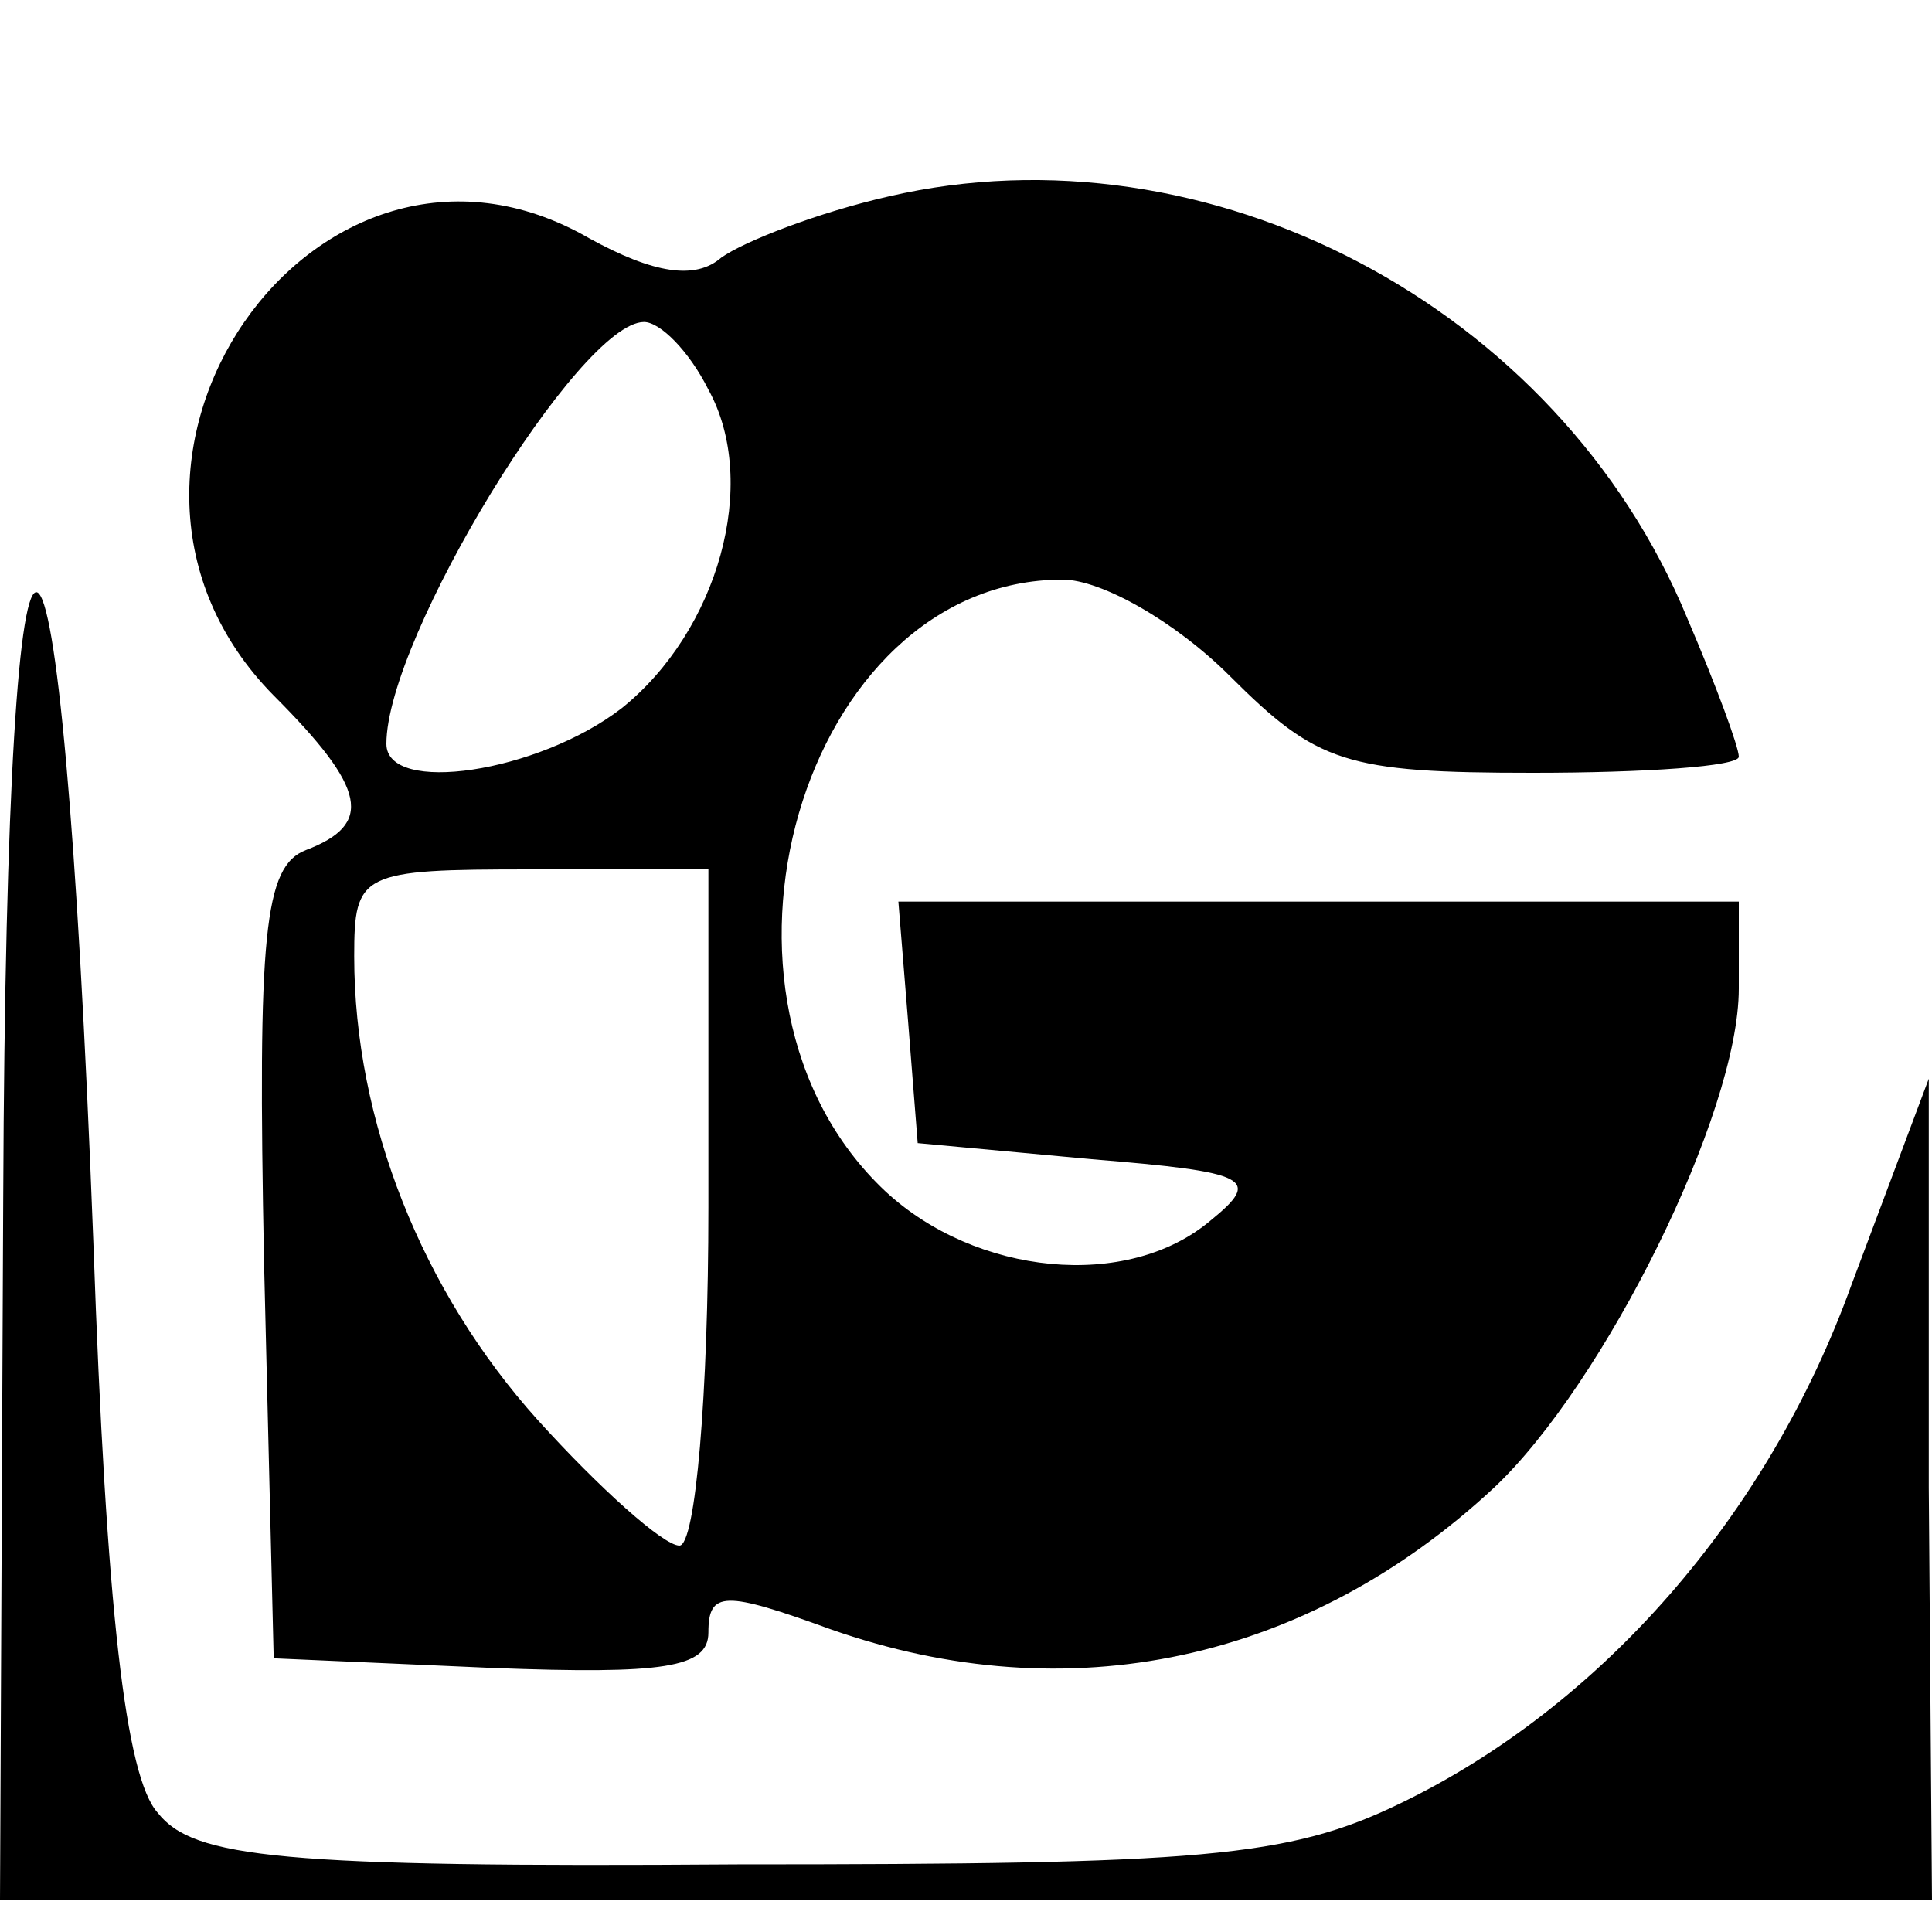
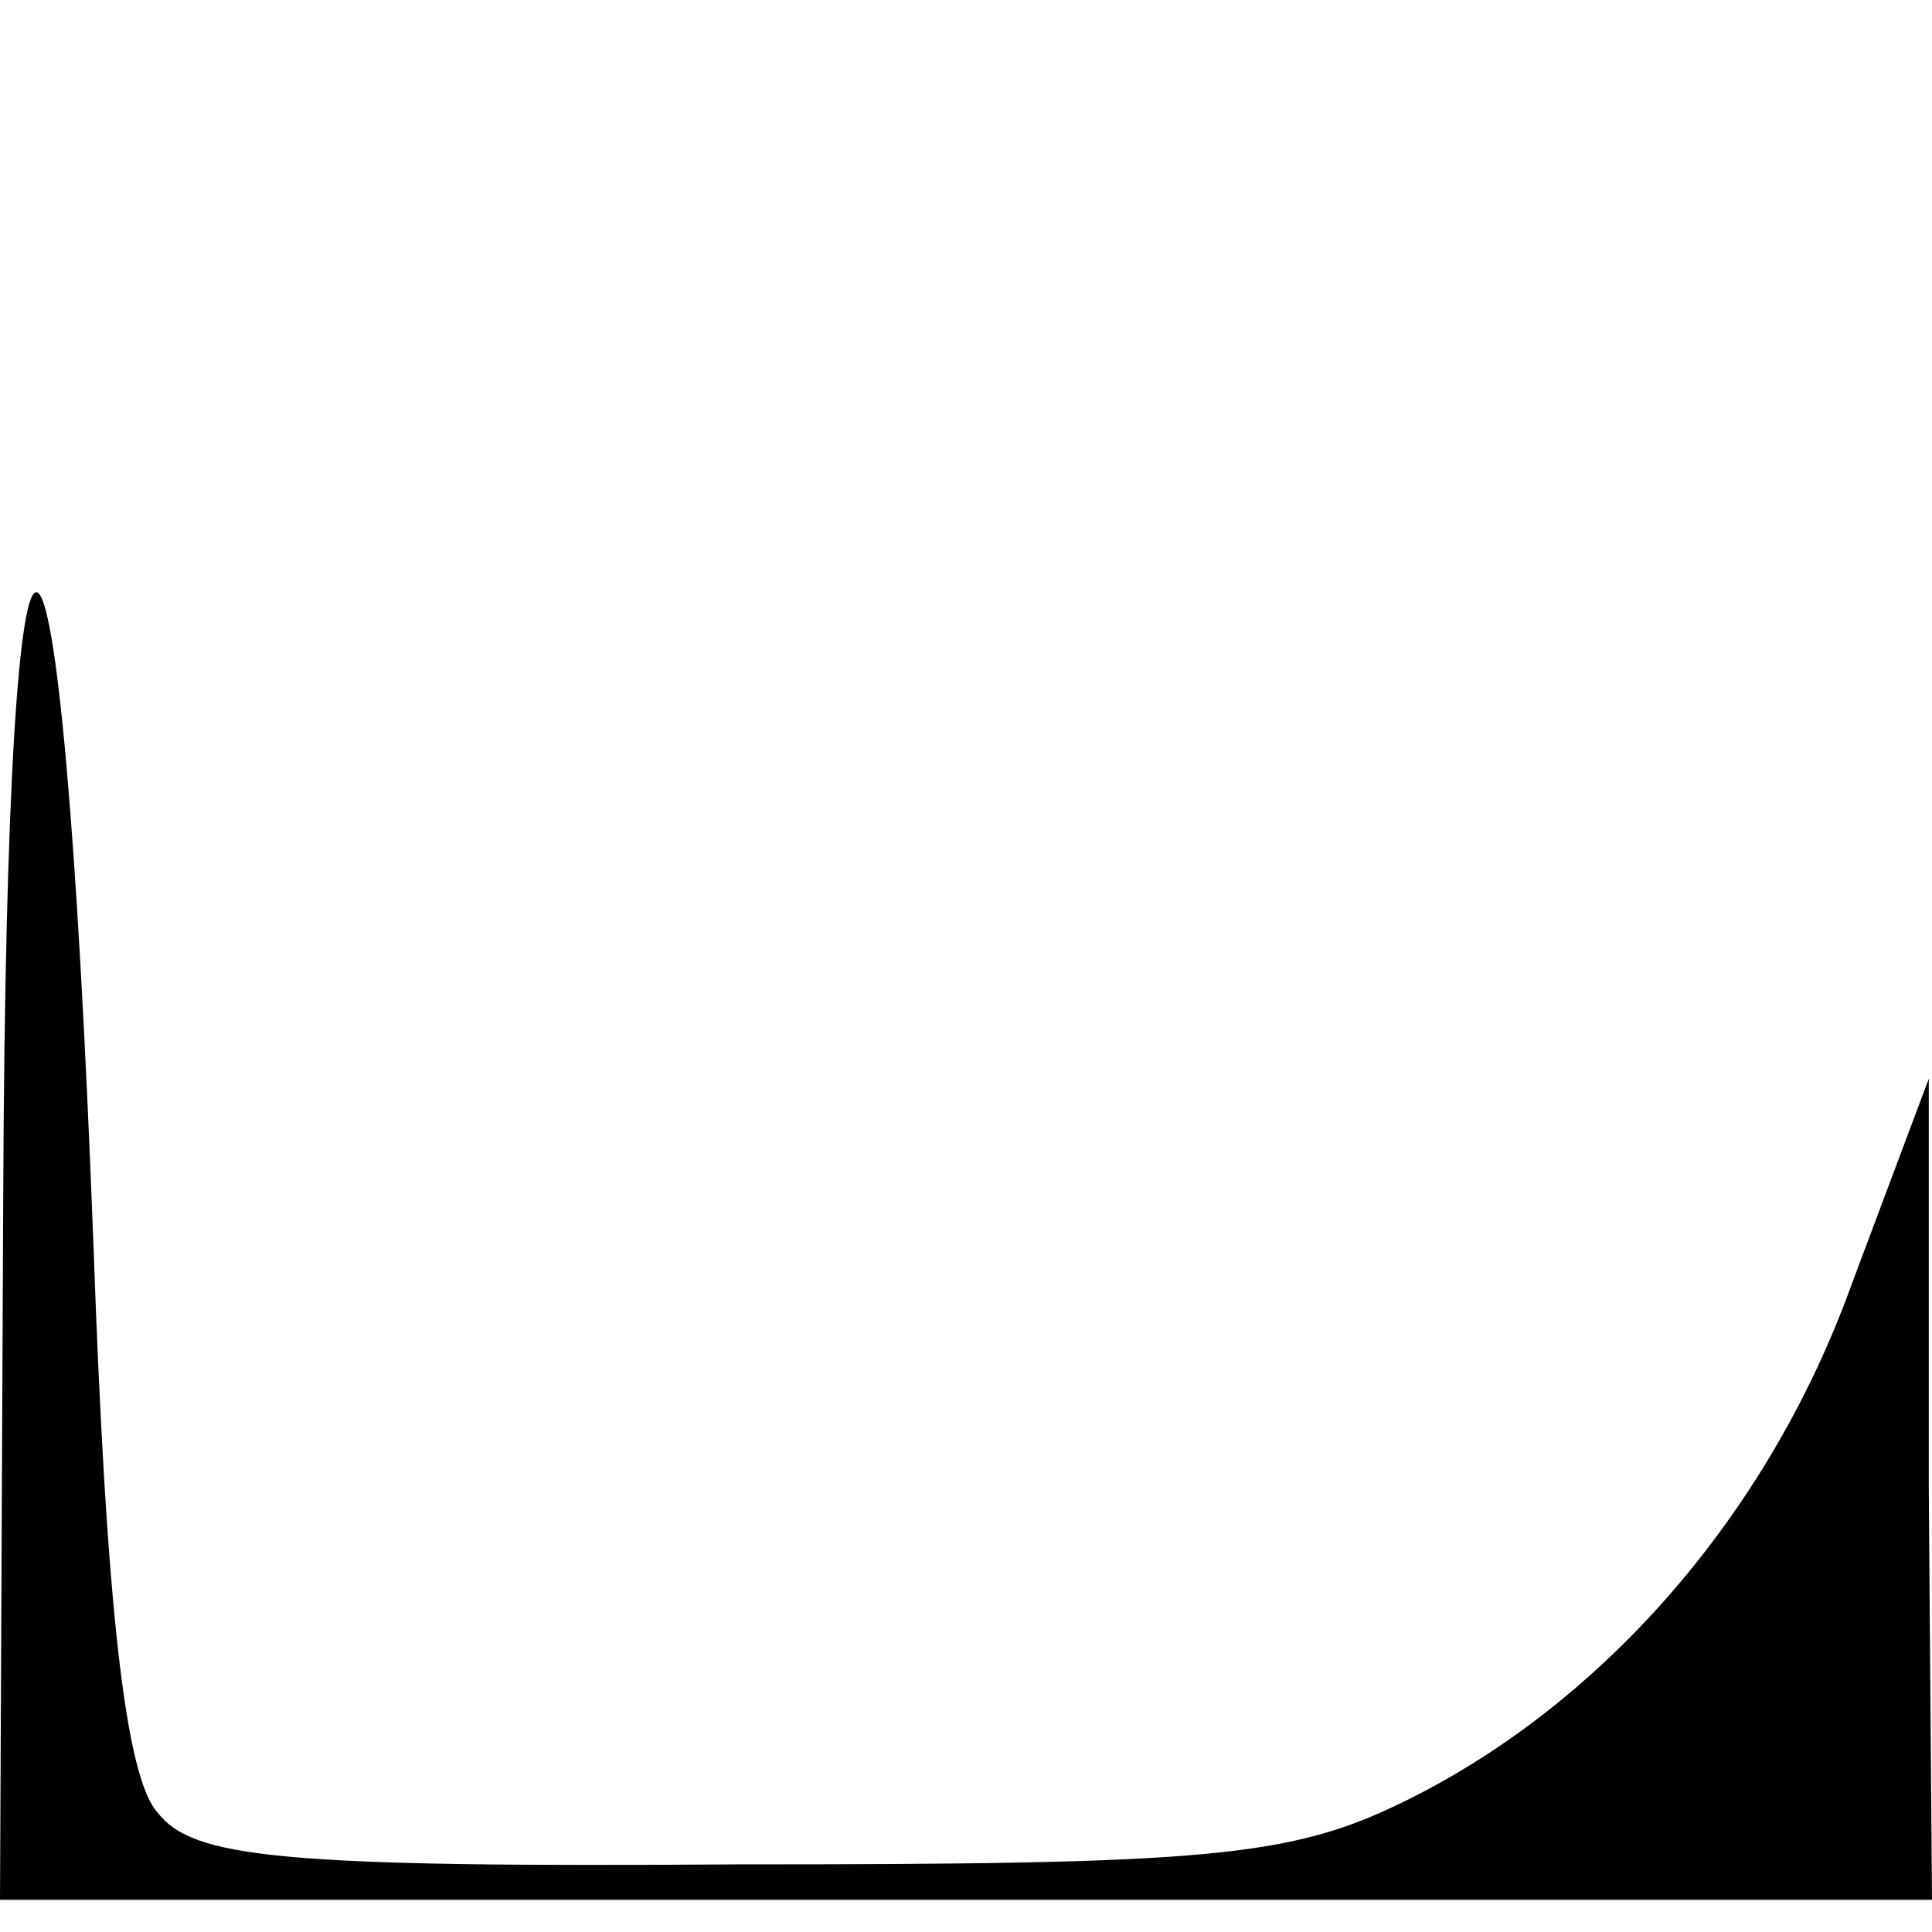
<svg xmlns="http://www.w3.org/2000/svg" version="1.0" width="60pt" height="60pt" viewBox="0 0 60 60" preserveAspectRatio="xMidYMid meet">
  <g transform="translate(0,60) scale(0.1,-0.1)" fill="#000000" stroke="none">
-     <path d="M276 539 c-22 -5 -45 -14 -52 -19 -8 -7 -21 -5 -41 6 -85 49 -168 -71 -98 -142 29 -29 31 -40 10 -48 -13 -5 -15 -26 -13 -128 l3 -123 68 -3 c53 -2 67 0 67 11 0 13 5 13 38 1 74 -26 148 -10 206 44 34 32 76 116 76 155 l0 27 -131 0 -130 0 3 -37 3 -38 54 -5 c49 -4 53 -6 37 -19 -26 -22 -73 -17 -101 9 -64 60 -26 190 55 190 12 0 35 -13 52 -30 27 -27 36 -30 94 -30 35 0 64 2 64 5 0 3 -7 22 -16 43 -40 97 -149 154 -248 131z m-56 -60 c16 -29 3 -75 -27 -99 -26 -20 -73 -27 -73 -11 0 33 60 131 80 131 5 0 14 -9 20 -21z m0 -254 c0 -58 -4 -105 -9 -105 -5 0 -25 18 -44 39 -36 40 -57 93 -57 144 0 26 2 27 55 27 l55 0 0 -105z" />
    <path d="M1 228 l-1 -218 300 0 300 0 -1 128 0 127 -24 -64 c-26 -72 -78 -131 -140 -161 -35 -17 -62 -19 -206 -19 -142 -1 -169 2 -180 16 -10 11 -16 63 -20 177 -10 263 -27 271 -28 14z" />
  </g>
</svg>